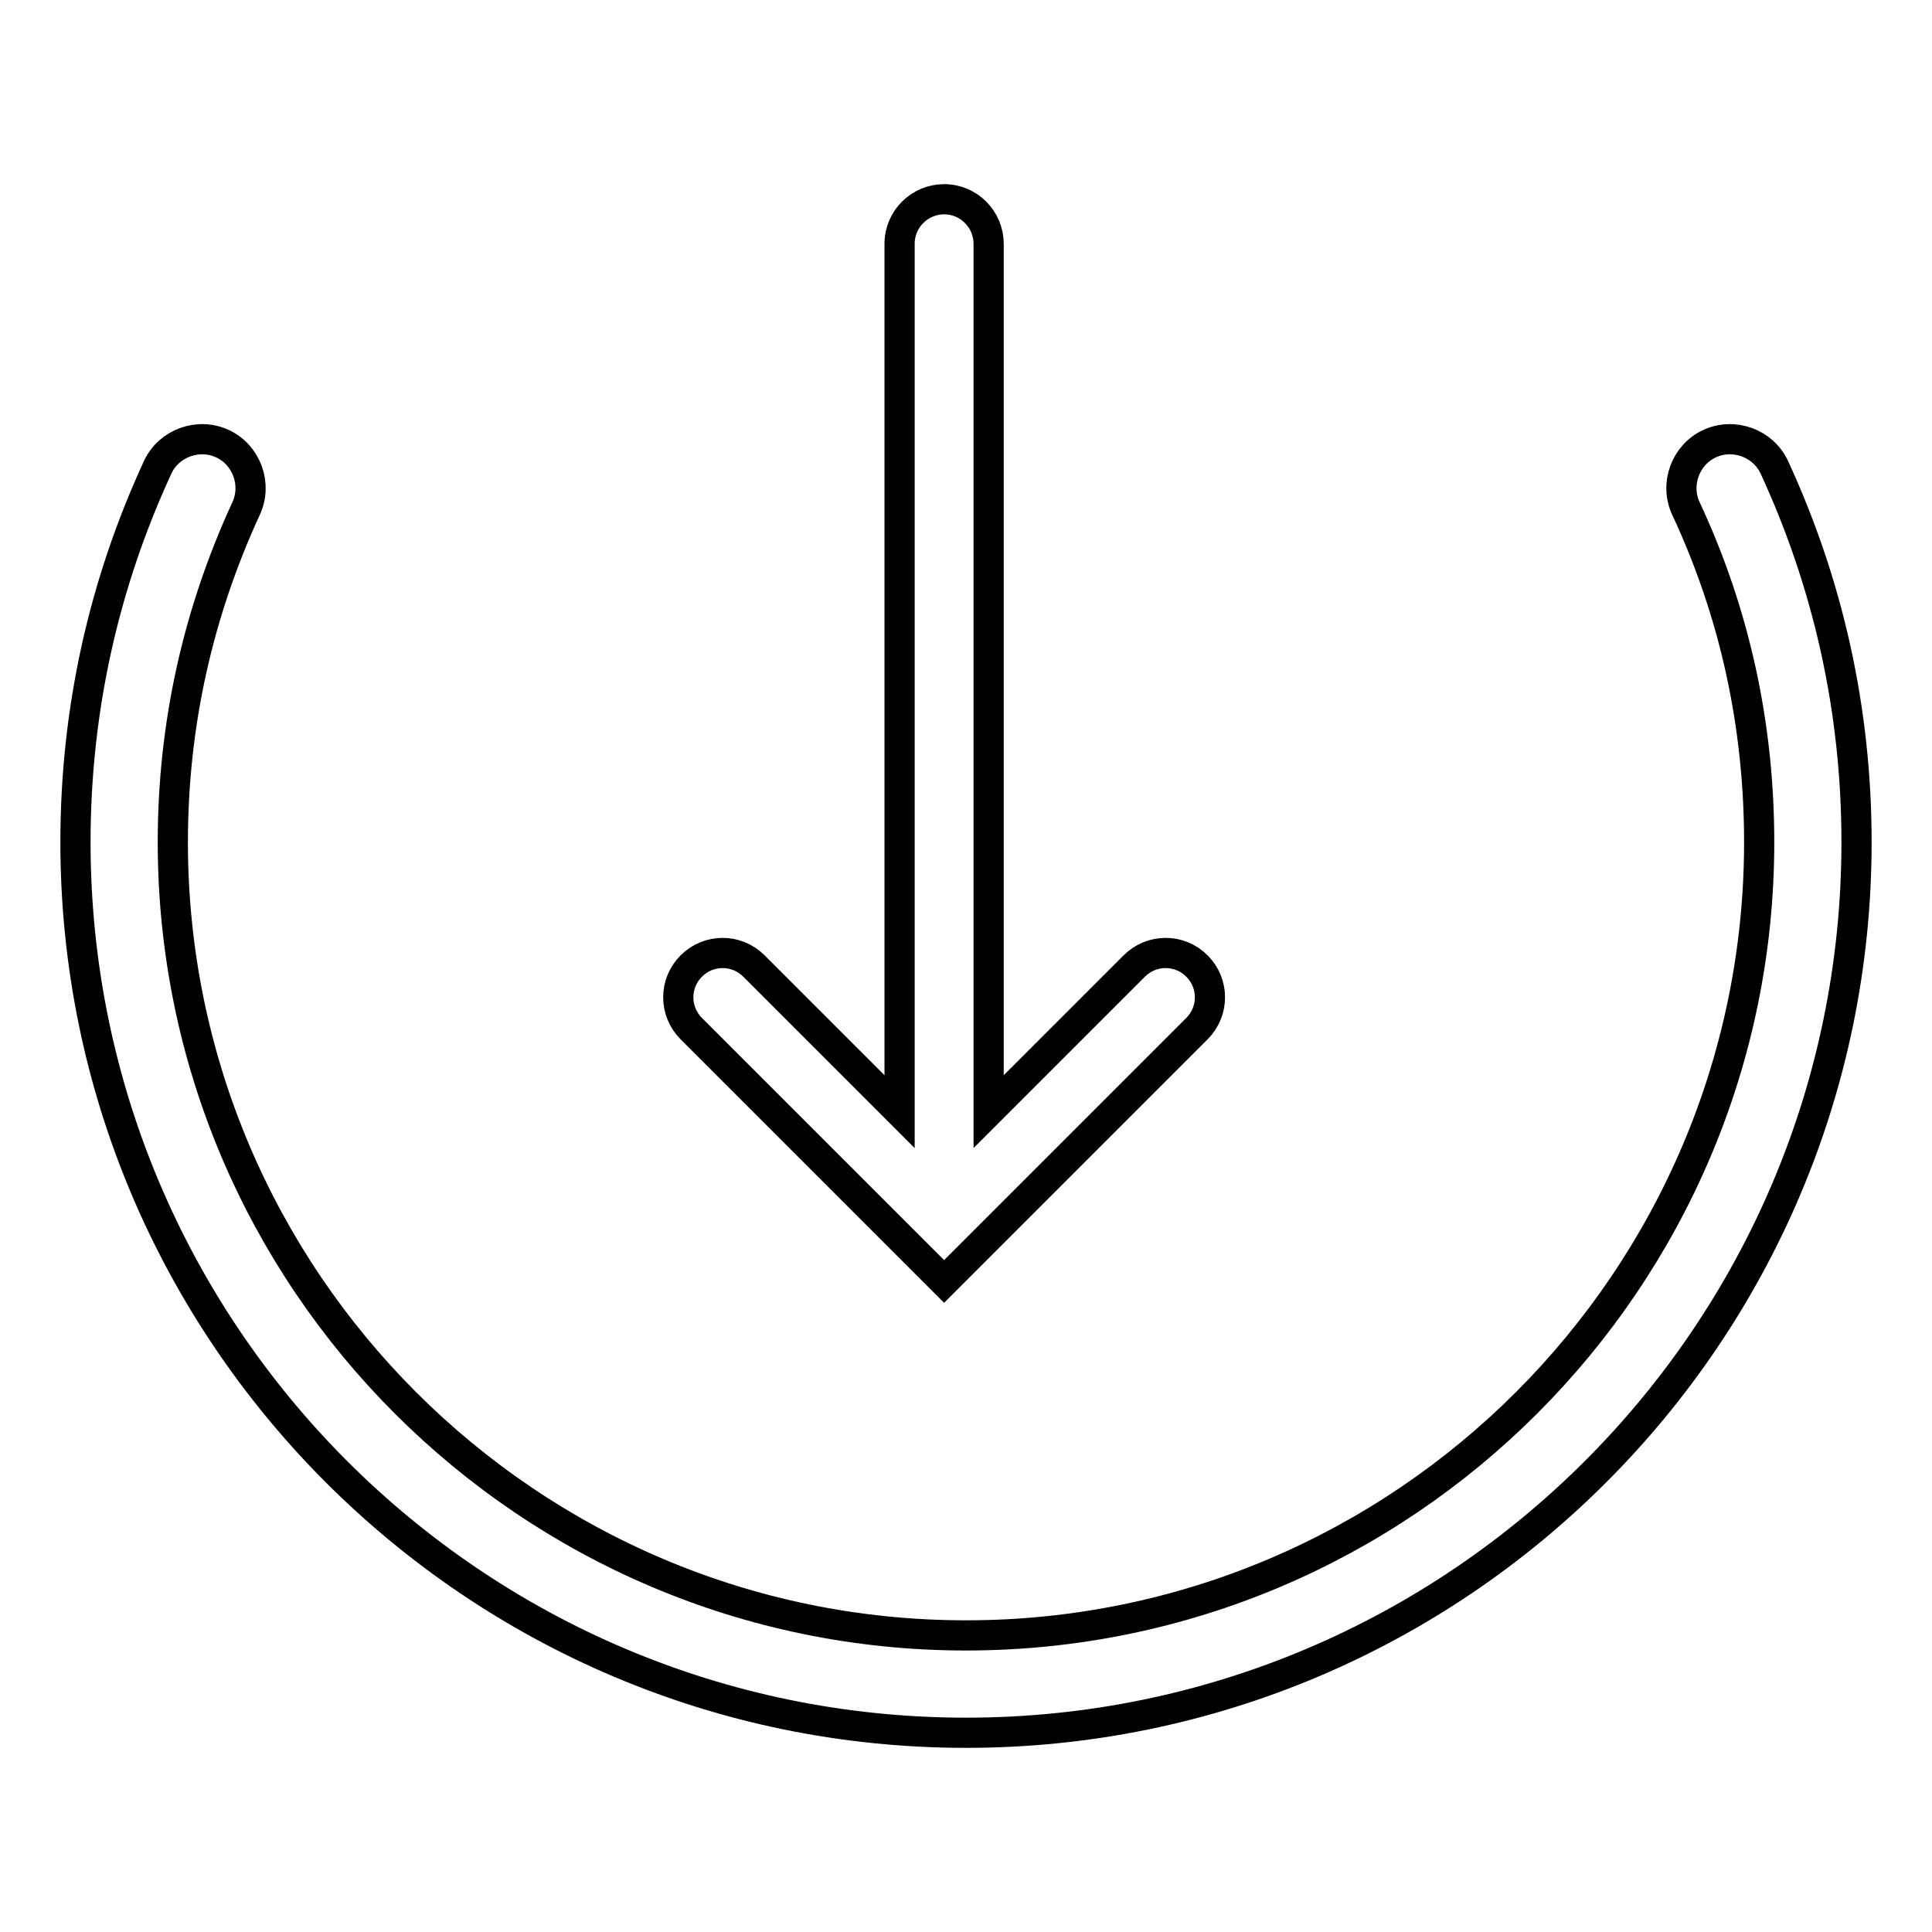
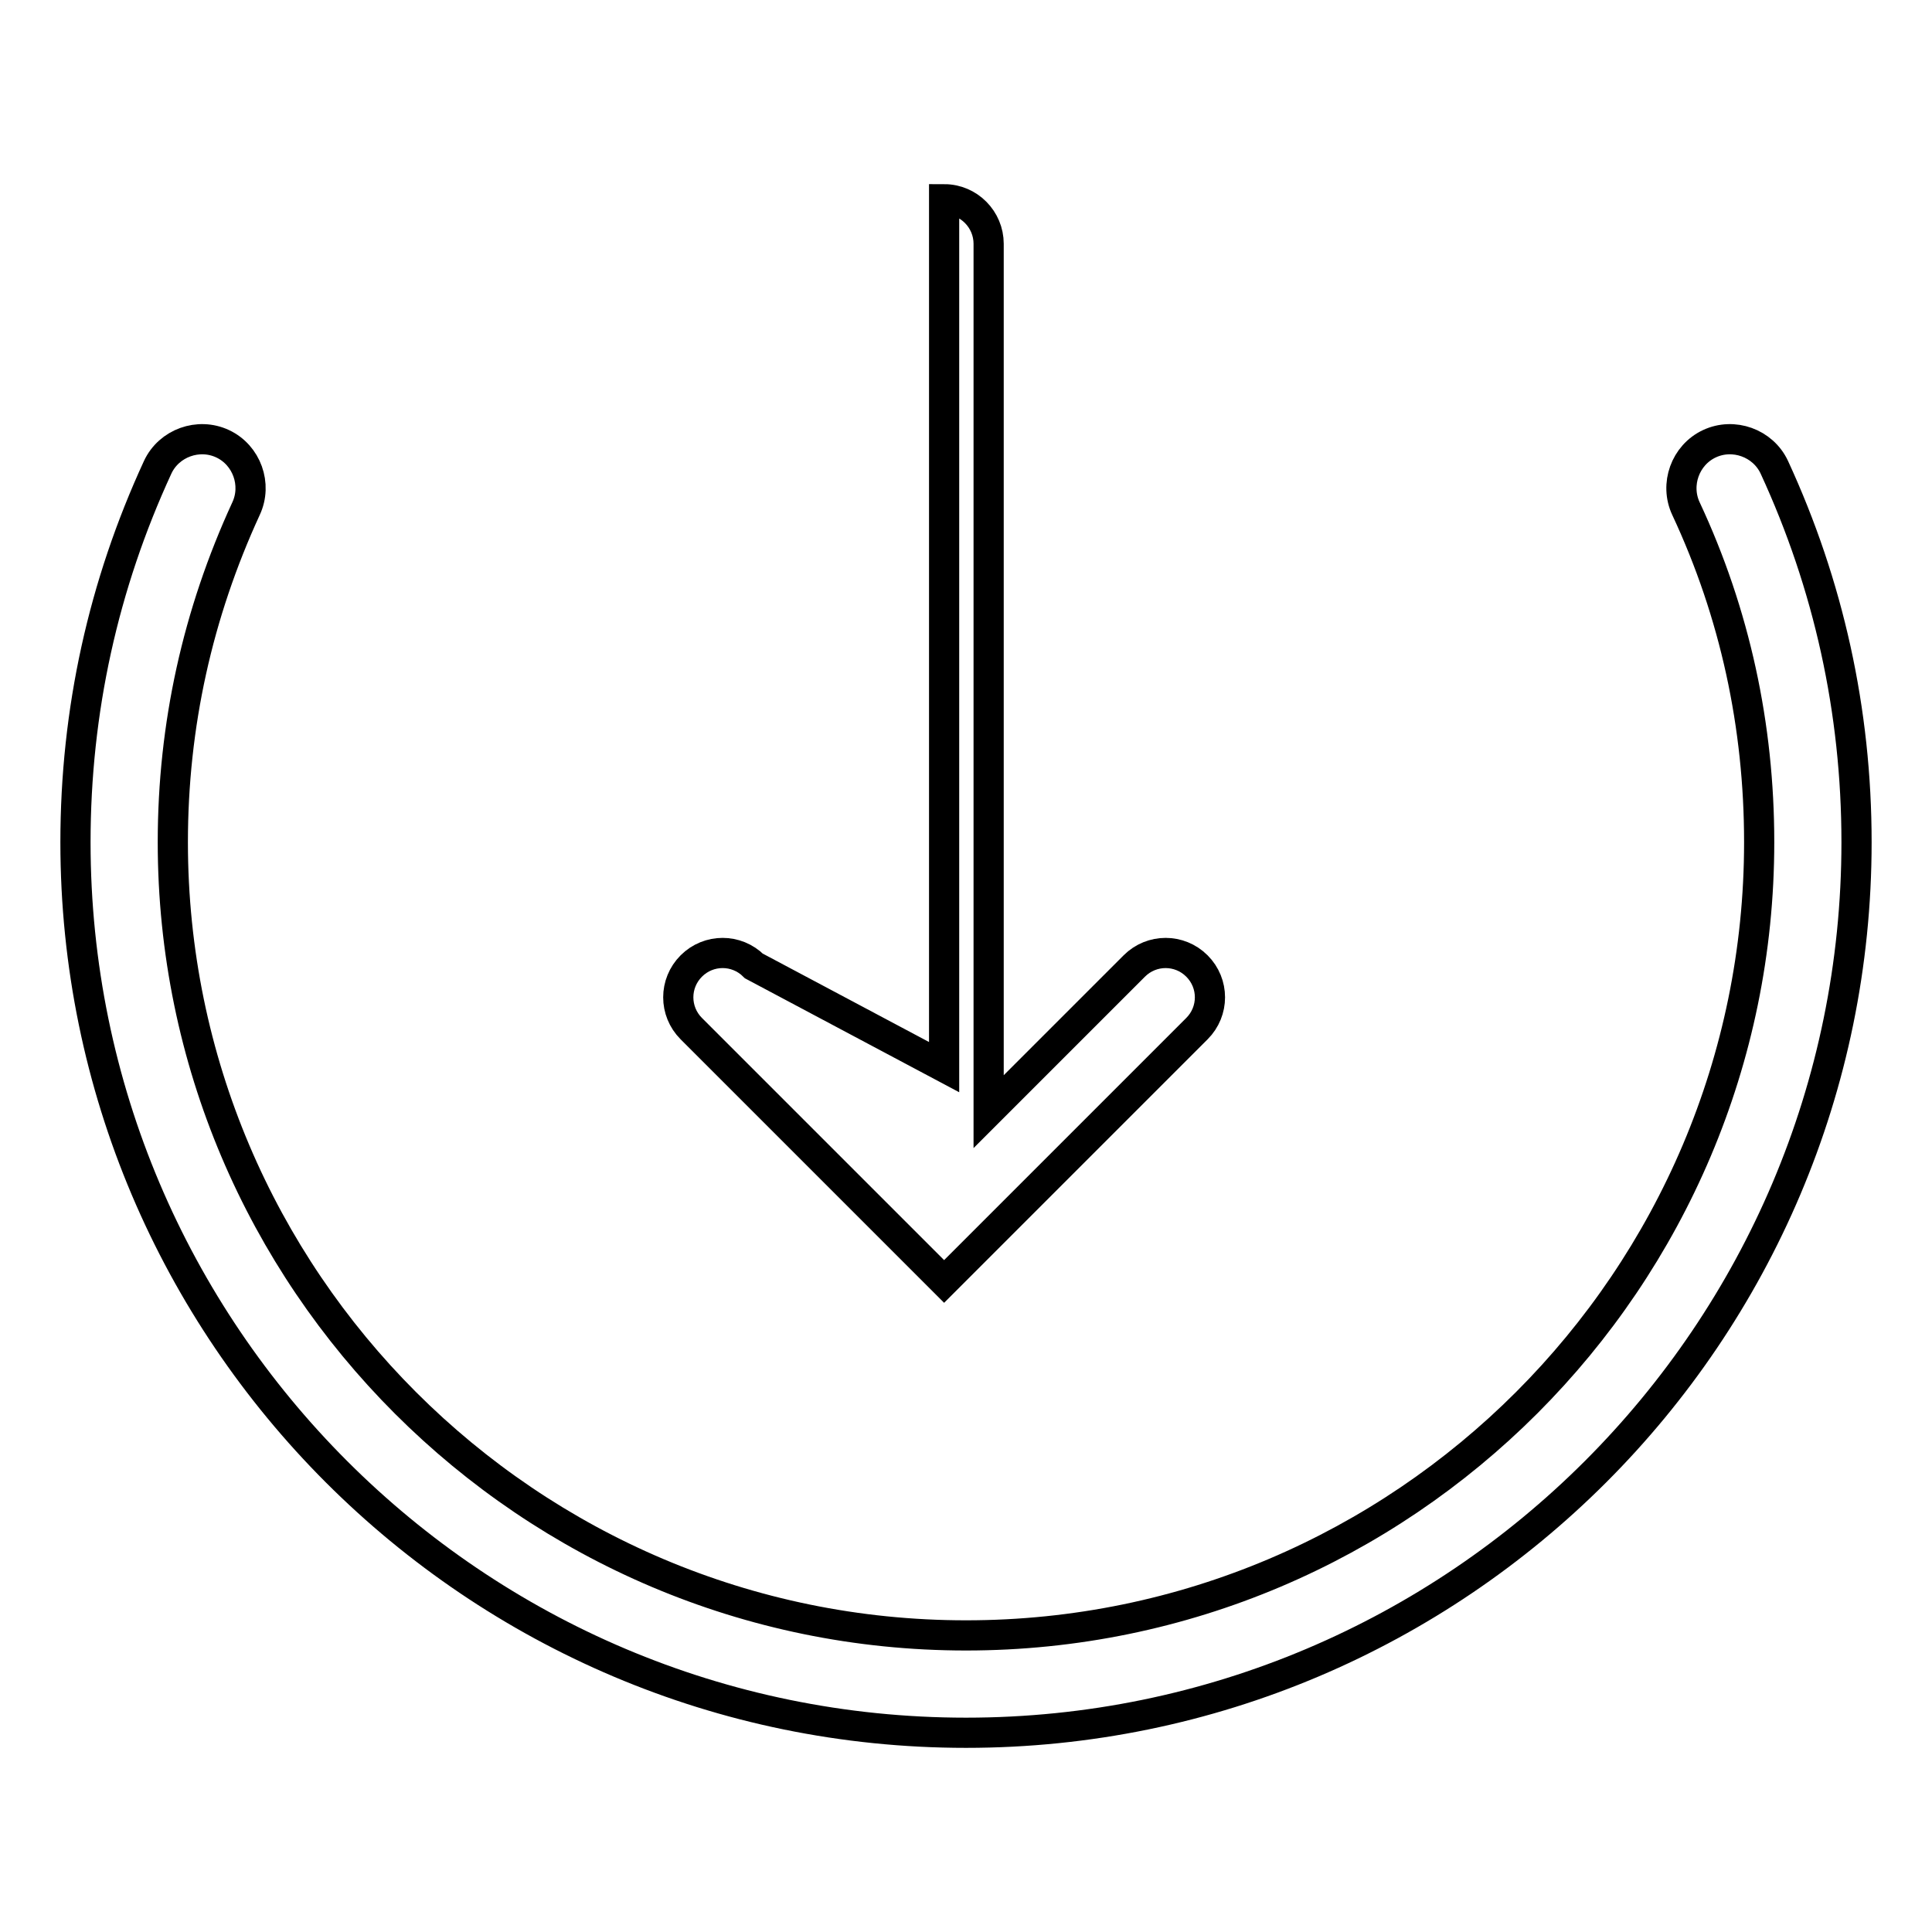
<svg xmlns="http://www.w3.org/2000/svg" version="1.1" x="0px" y="0px" viewBox="0 0 256 256" enable-background="new 0 0 256 256" xml:space="preserve">
  <g>
-     <path stroke-width="4" fill-opacity="0" stroke="#000000" d="M235.1,61.9c-1.5-3.2-5.4-4.6-8.6-3.1c-3.2,1.5-4.6,5.4-3.1,8.6c6.5,13.9,9.7,28.8,9.7,44.2 c0,57.9-47.1,105.1-105.1,105.1c-57.9,0-105.1-47.1-105.1-105.1c0-15.5,3.3-30.3,9.7-44.2c1.5-3.2,0.1-7.1-3.1-8.6 c-3.2-1.5-7.1-0.1-8.6,3.1C13.7,77.5,10,94.2,10,111.6c0,65.1,52.9,118,118,118c65.1,0,118-52.9,118-118 C246,94.2,242.3,77.5,235.1,61.9z M125.1,169.8l33.5-33.5c2.3-2.3,2.3-6,0-8.3c-2.3-2.3-6-2.3-8.3,0l-19.3,19.3v-115 c0-3.2-2.6-5.9-5.9-5.9c-3.2,0-5.9,2.6-5.9,5.9v115L99.9,128c-2.3-2.3-6-2.3-8.3,0c-2.3,2.3-2.3,6,0,8.3L125.1,169.8z" />
+     <path stroke-width="4" fill-opacity="0" stroke="#000000" d="M235.1,61.9c-1.5-3.2-5.4-4.6-8.6-3.1c-3.2,1.5-4.6,5.4-3.1,8.6c6.5,13.9,9.7,28.8,9.7,44.2 c0,57.9-47.1,105.1-105.1,105.1c-57.9,0-105.1-47.1-105.1-105.1c0-15.5,3.3-30.3,9.7-44.2c1.5-3.2,0.1-7.1-3.1-8.6 c-3.2-1.5-7.1-0.1-8.6,3.1C13.7,77.5,10,94.2,10,111.6c0,65.1,52.9,118,118,118c65.1,0,118-52.9,118-118 C246,94.2,242.3,77.5,235.1,61.9z M125.1,169.8l33.5-33.5c2.3-2.3,2.3-6,0-8.3c-2.3-2.3-6-2.3-8.3,0l-19.3,19.3v-115 c0-3.2-2.6-5.9-5.9-5.9v115L99.9,128c-2.3-2.3-6-2.3-8.3,0c-2.3,2.3-2.3,6,0,8.3L125.1,169.8z" />
  </g>
</svg>